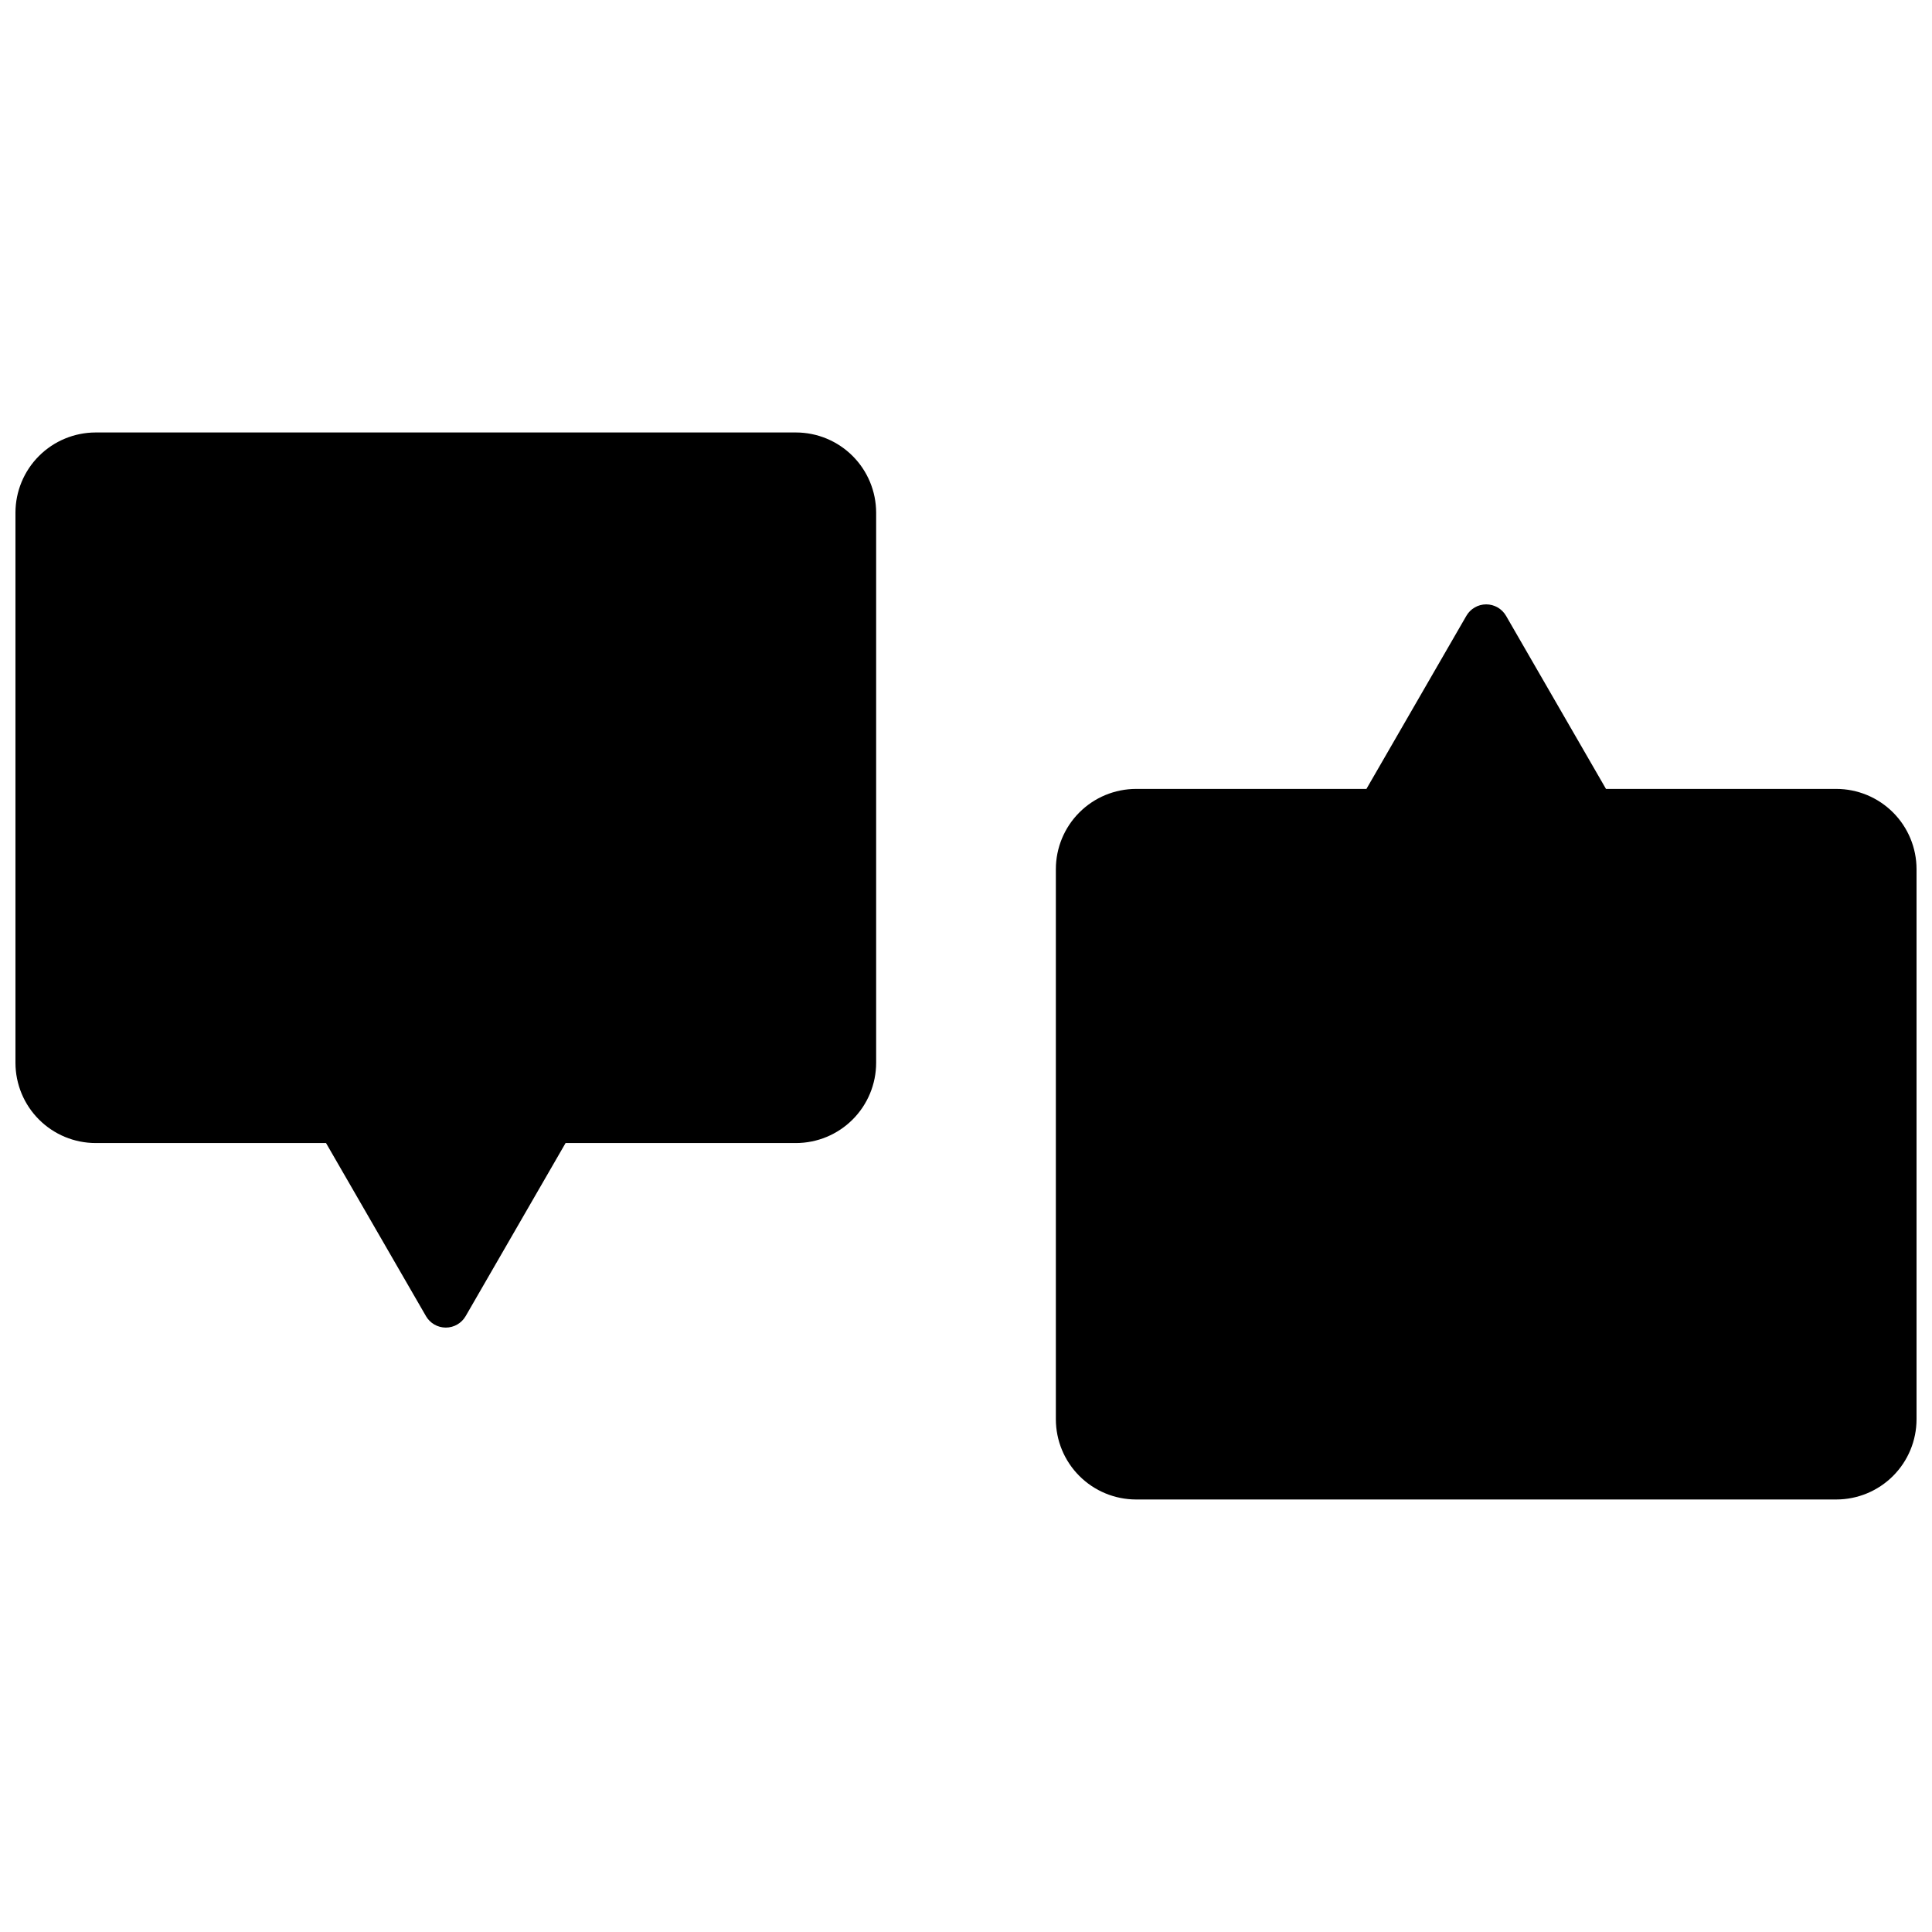
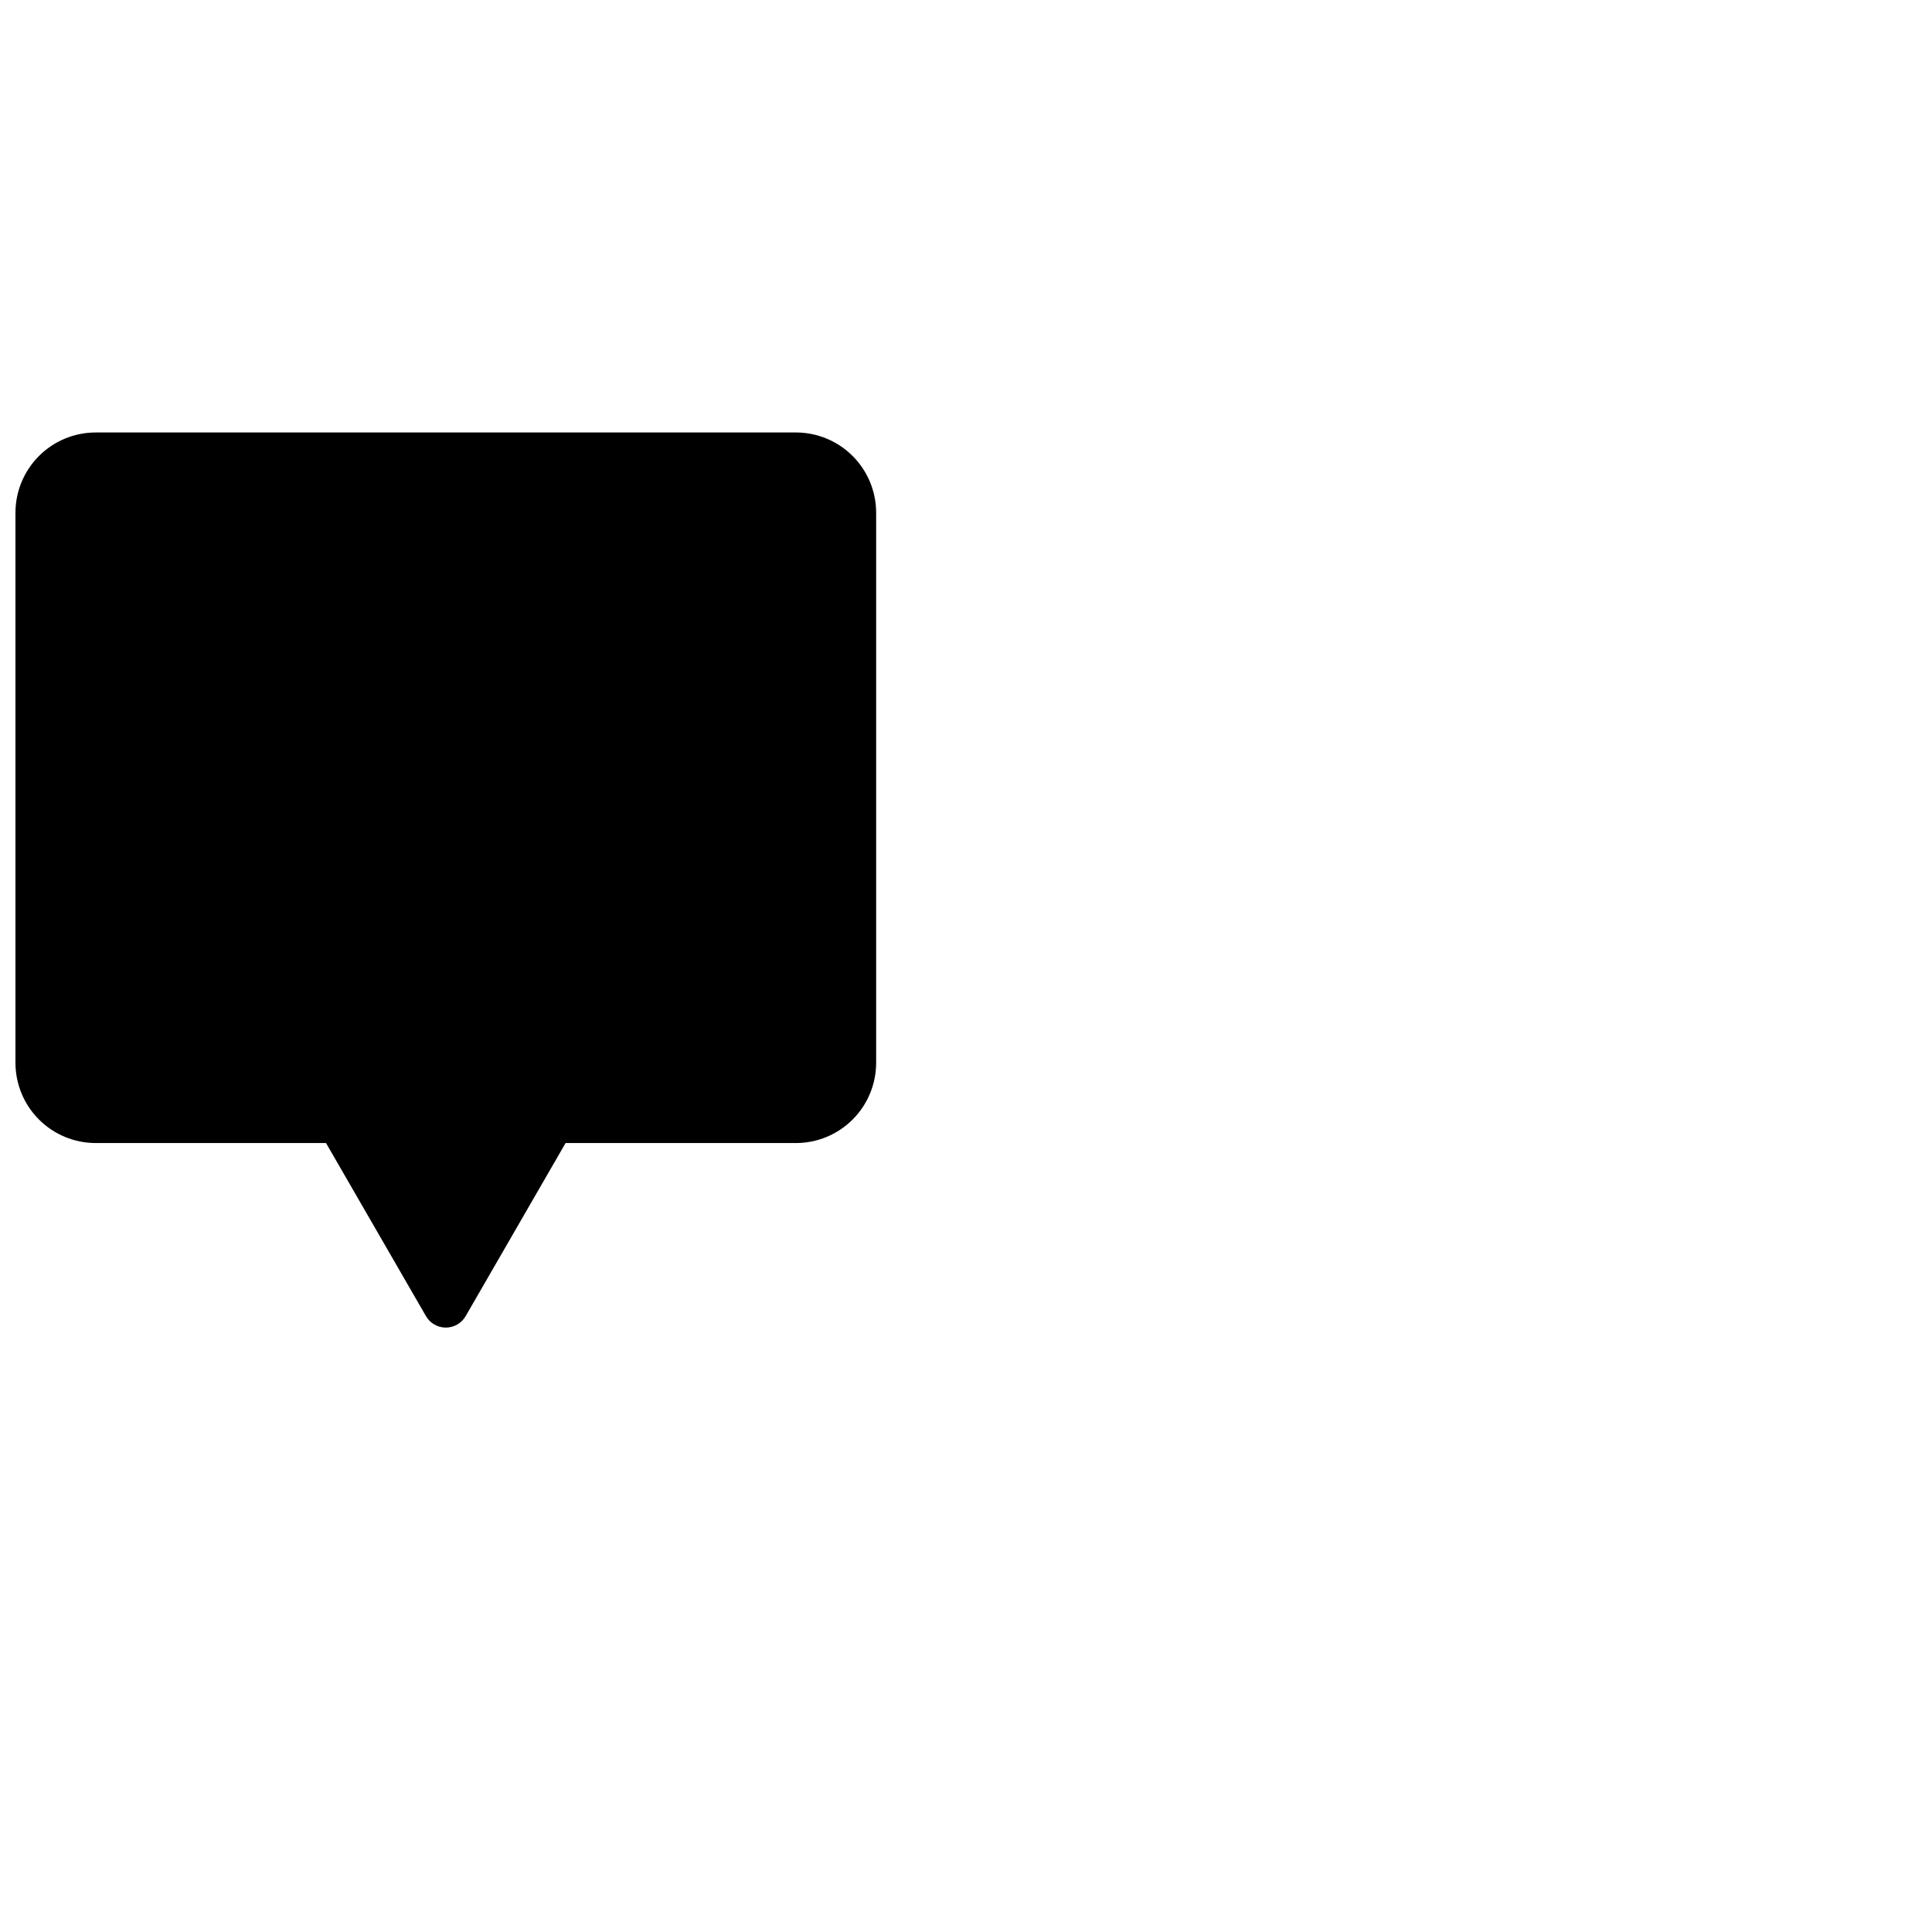
<svg xmlns="http://www.w3.org/2000/svg" width="800px" height="800px" version="1.1" viewBox="144 144 512 512">
  <defs>
    <clipPath id="b">
-       <path d="m423 304h228.9v238h-228.9z" />
-     </clipPath>
+       </clipPath>
    <clipPath id="a">
      <path d="m148.09 258h228.91v238h-228.91z" />
    </clipPath>
  </defs>
  <g>
    <g clip-path="url(#b)">
-       <path d="m630.65 353.07h-61.047l-26.484-45.867c-1.086-1.879-3.09-3.039-5.262-3.039-2.168 0-4.176 1.16-5.258 3.039l-26.48 45.867h-61.051c-5.637 0.008-11.039 2.246-15.023 6.234-3.984 3.984-6.227 9.387-6.231 15.02v145.8c0.004 5.637 2.246 11.039 6.231 15.023s9.387 6.227 15.023 6.231h185.58c5.637-0.004 11.039-2.246 15.023-6.231s6.227-9.387 6.231-15.023v-145.8c-0.004-5.633-2.246-11.035-6.231-15.02s-9.387-6.227-15.023-6.234z" />
-     </g>
+       </g>
    <g clip-path="url(#a)">
      <path d="m354.93 258.61h-185.58c-5.637 0.008-11.039 2.246-15.023 6.231-3.984 3.988-6.223 9.391-6.231 15.023v145.8c0.008 5.633 2.246 11.039 6.231 15.023s9.387 6.227 15.023 6.231h61.051l26.484 45.867h-0.004c1.086 1.883 3.09 3.039 5.262 3.039 2.168 0 4.176-1.156 5.262-3.039l26.48-45.867h61.047c5.637-0.004 11.039-2.246 15.023-6.231s6.227-9.387 6.234-15.023v-145.8c-0.008-5.633-2.25-11.039-6.234-15.023s-9.387-6.227-15.023-6.231z" />
    </g>
  </g>
</svg>